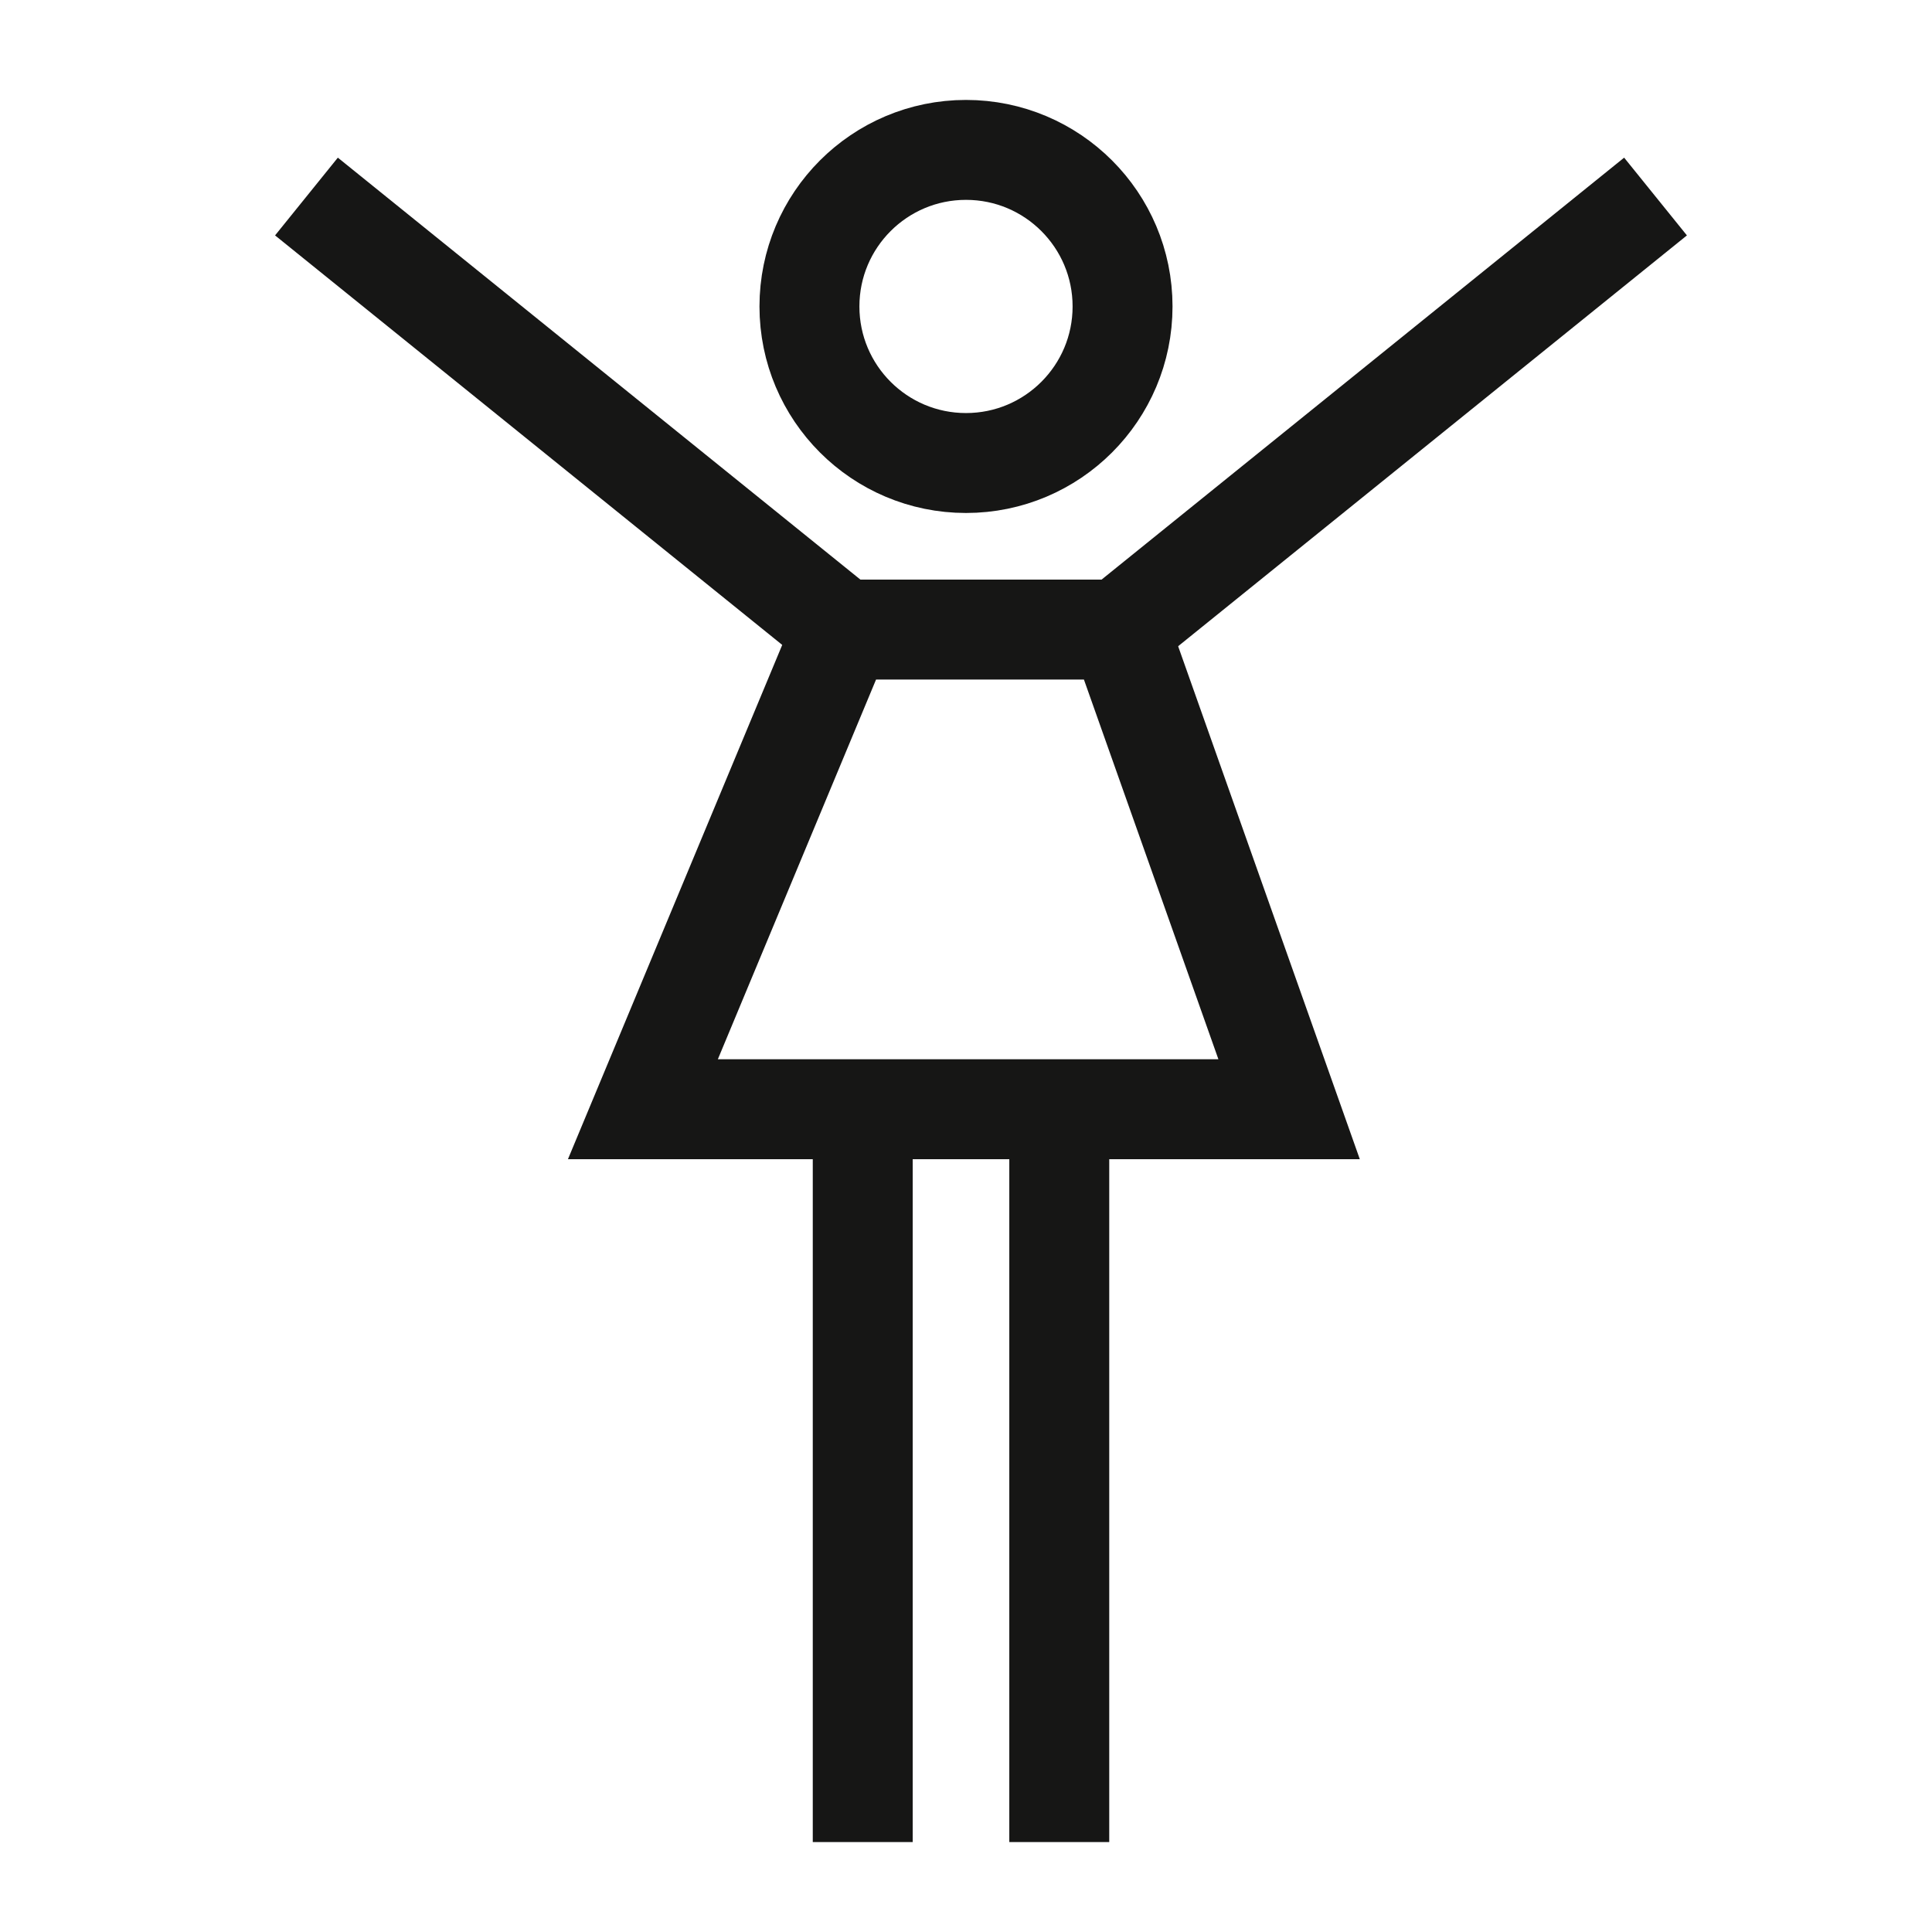
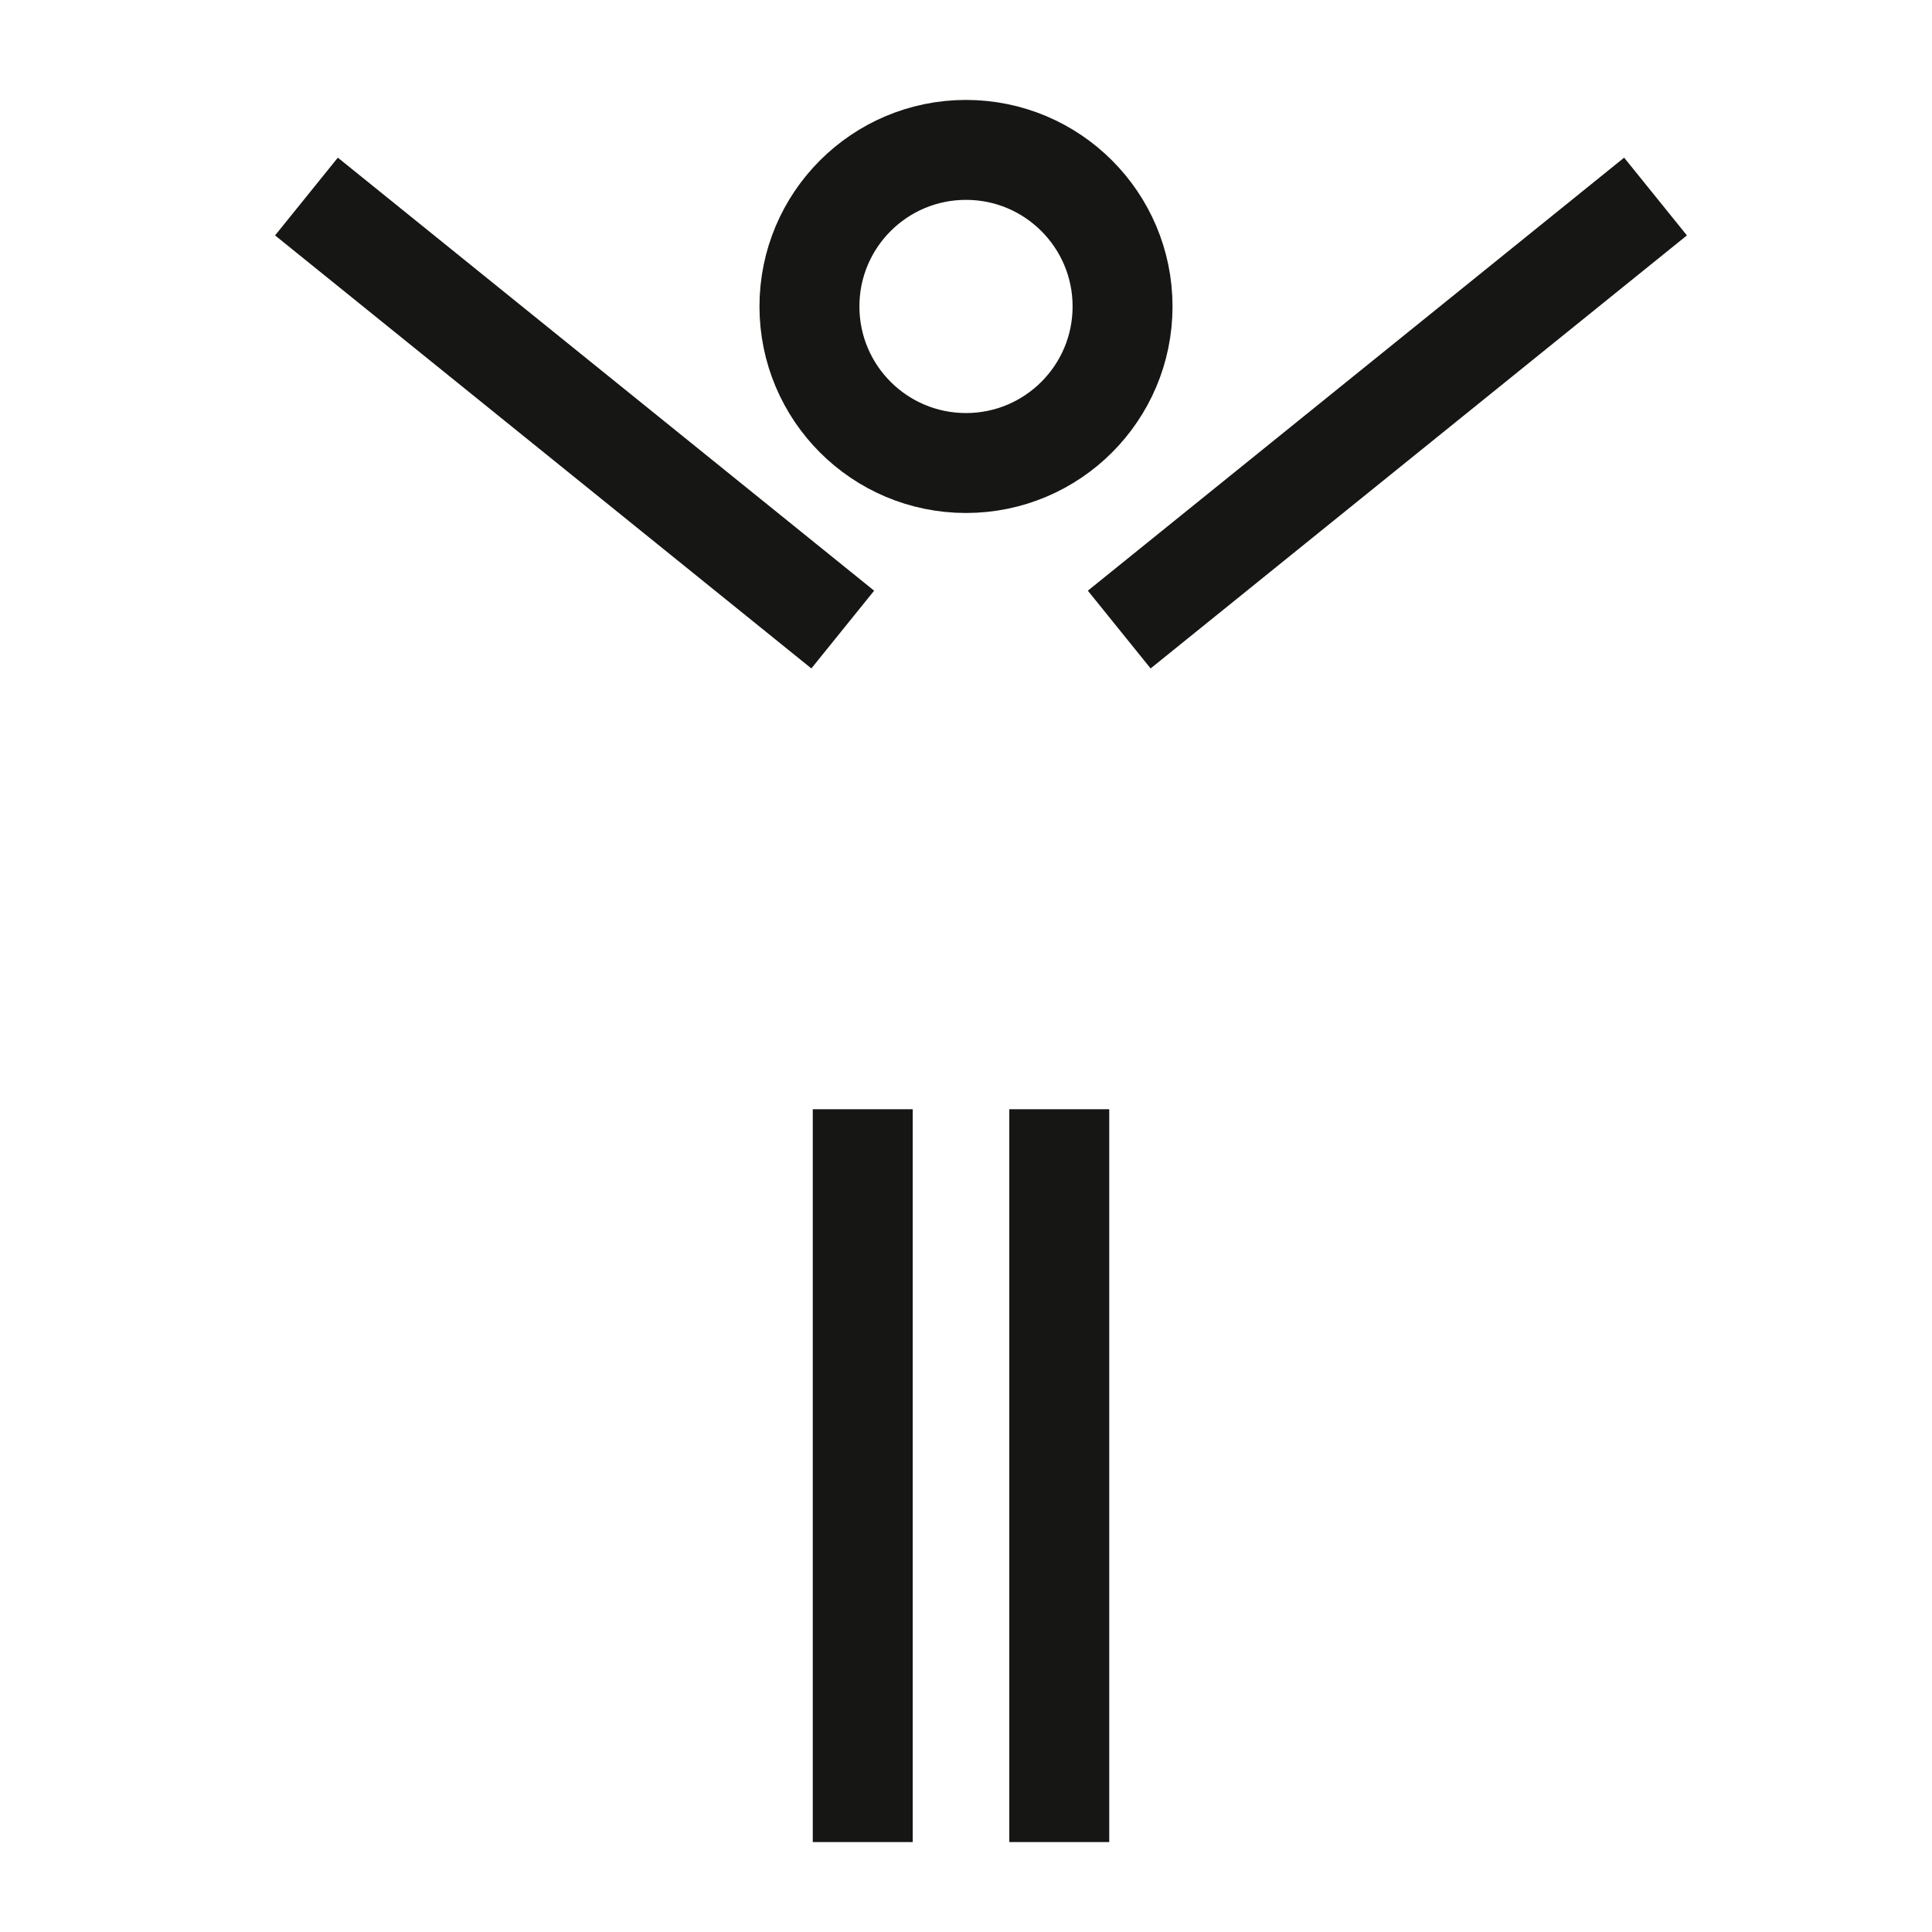
<svg xmlns="http://www.w3.org/2000/svg" id="ikony" viewBox="0 0 58 58">
  <defs>
    <style>.cls-1{fill:none;stroke:#161615;stroke-miterlimit:10;stroke-width:3px;}</style>
  </defs>
  <circle class="cls-1" cx="29" cy="9.2" r="4.7" />
  <line class="cls-1" x1="25.9" y1="55.3" x2="25.9" y2="33.3" />
  <line class="cls-1" x1="31.8" y1="55.3" x2="31.8" y2="33.3" />
-   <polygon class="cls-1" points="38.7 33.3 19.3 33.3 25.3 18.9 33.6 18.9 38.7 33.3" />
  <line class="cls-1" x1="33.6" y1="18.9" x2="49.7" y2="5.9" />
  <line class="cls-1" x1="25.3" y1="18.9" x2="9.2" y2="5.9" />
</svg>